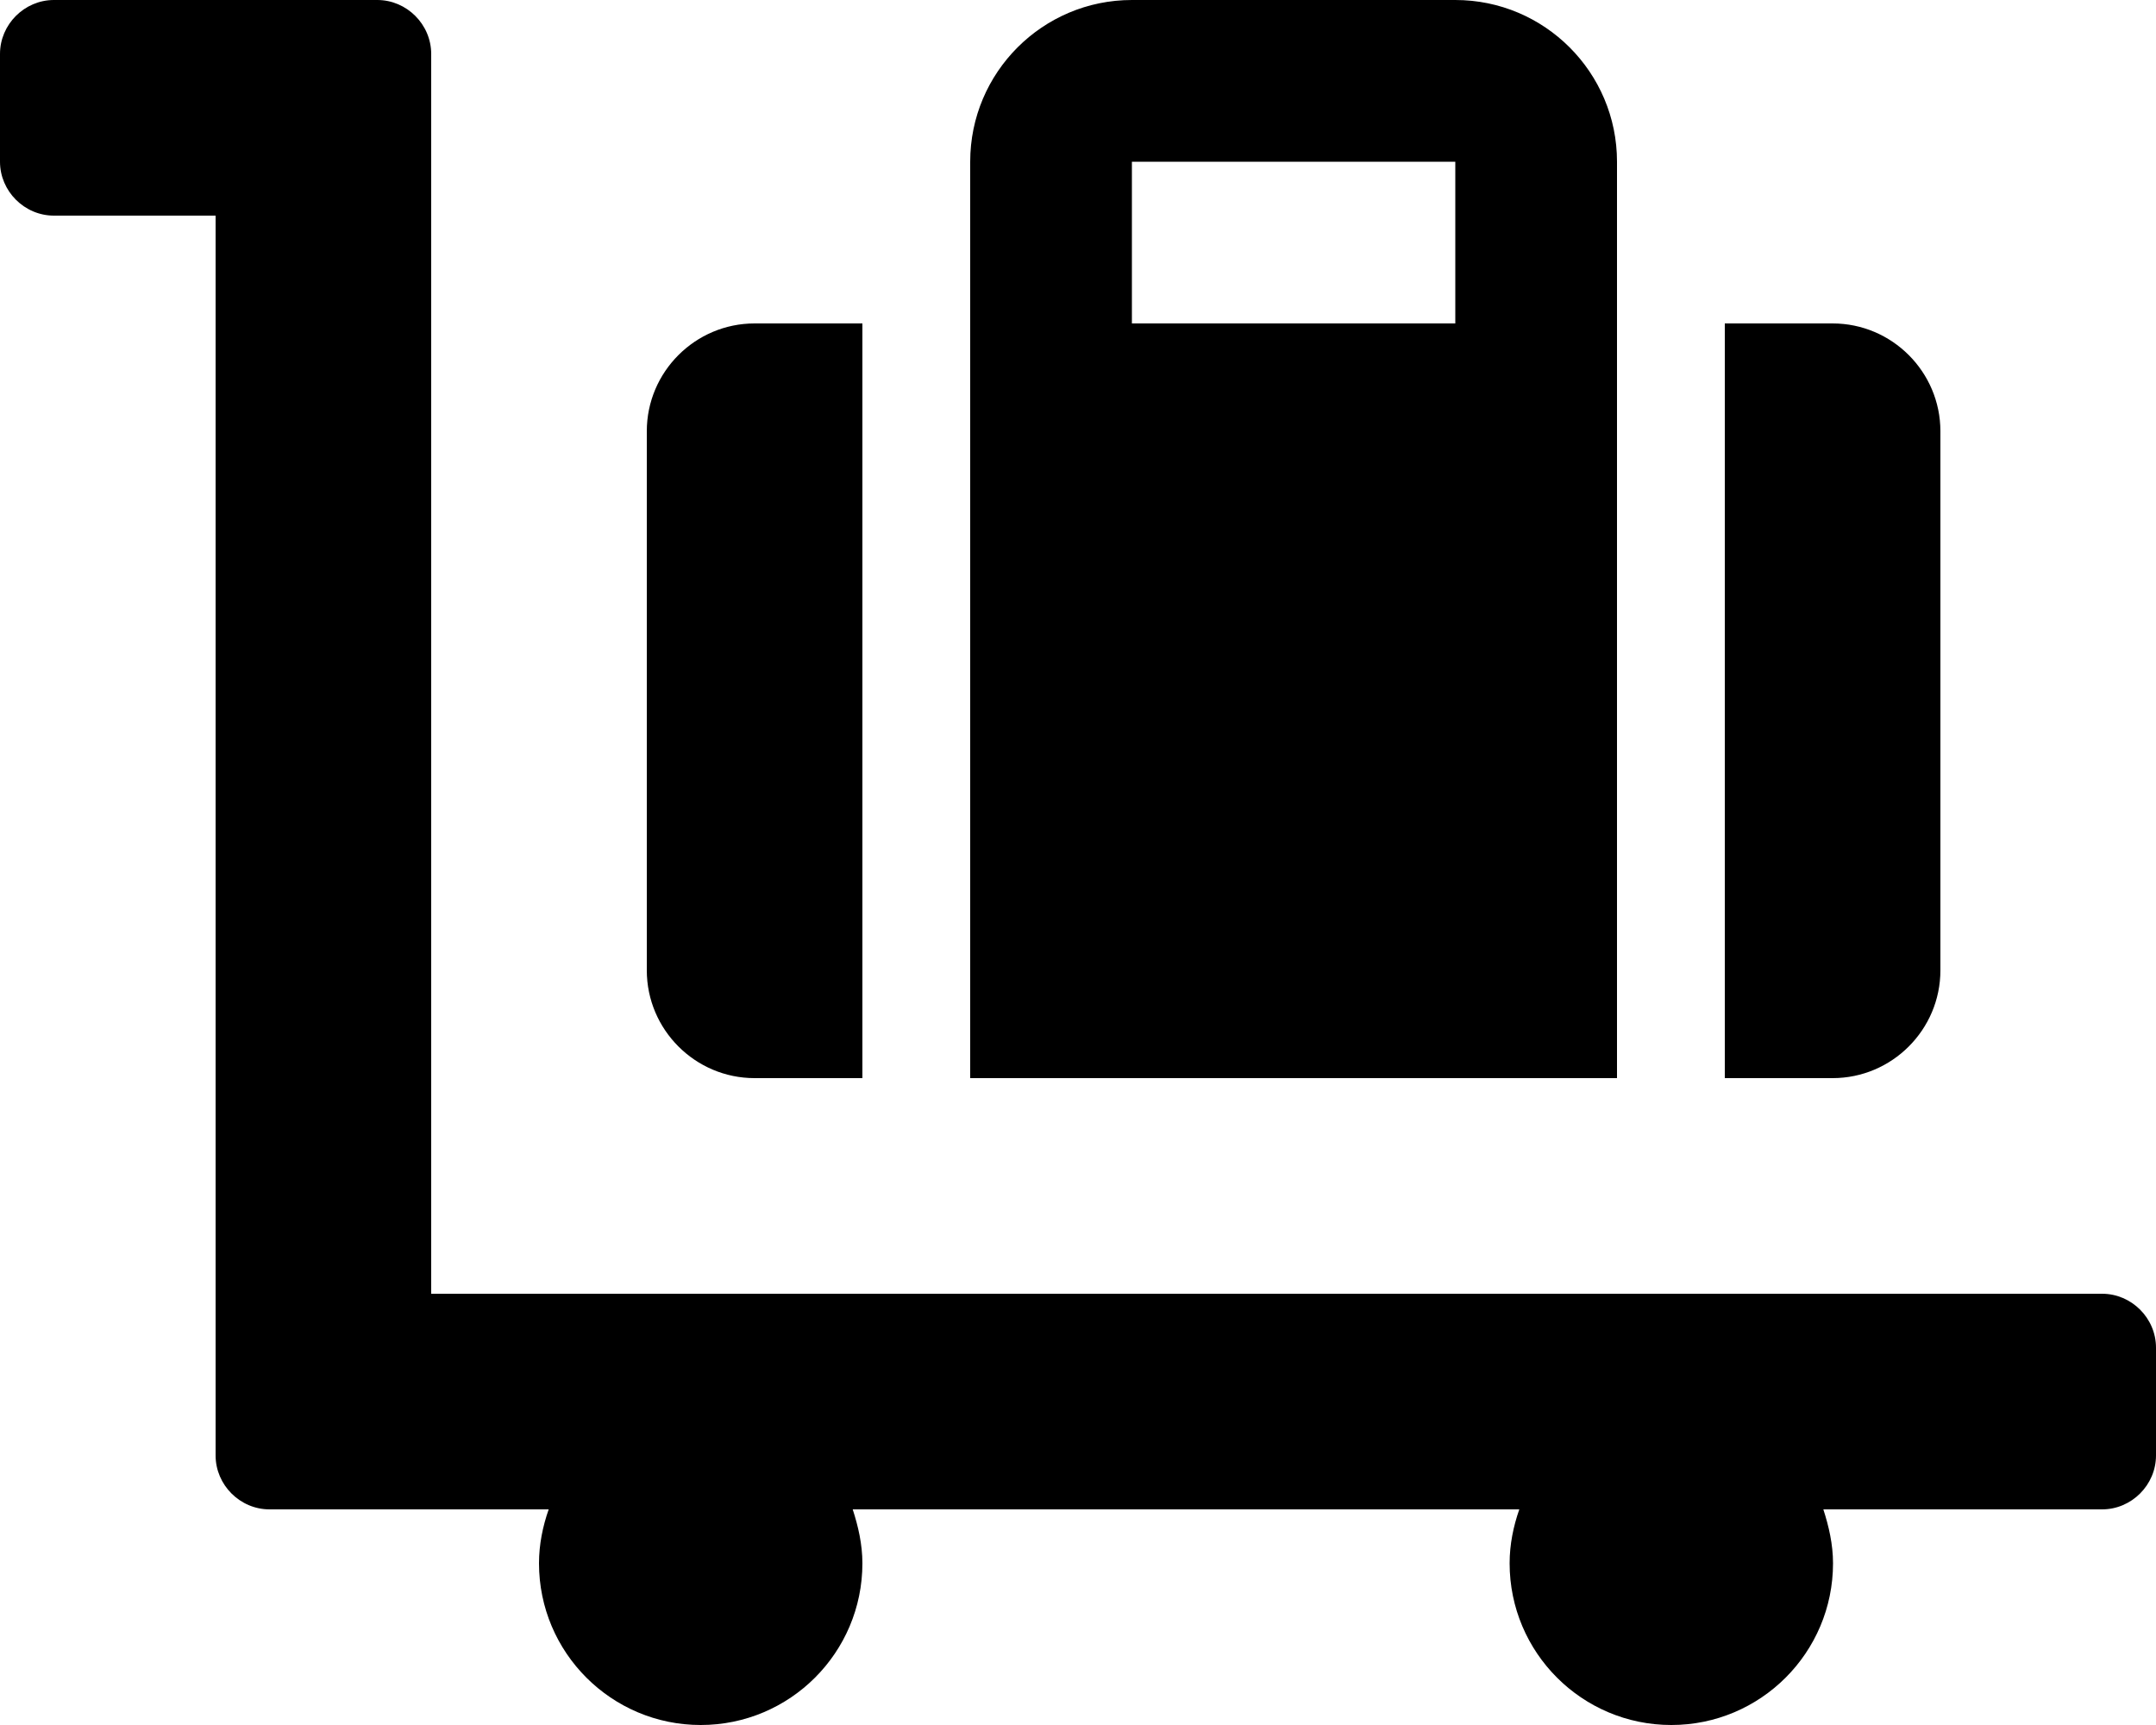
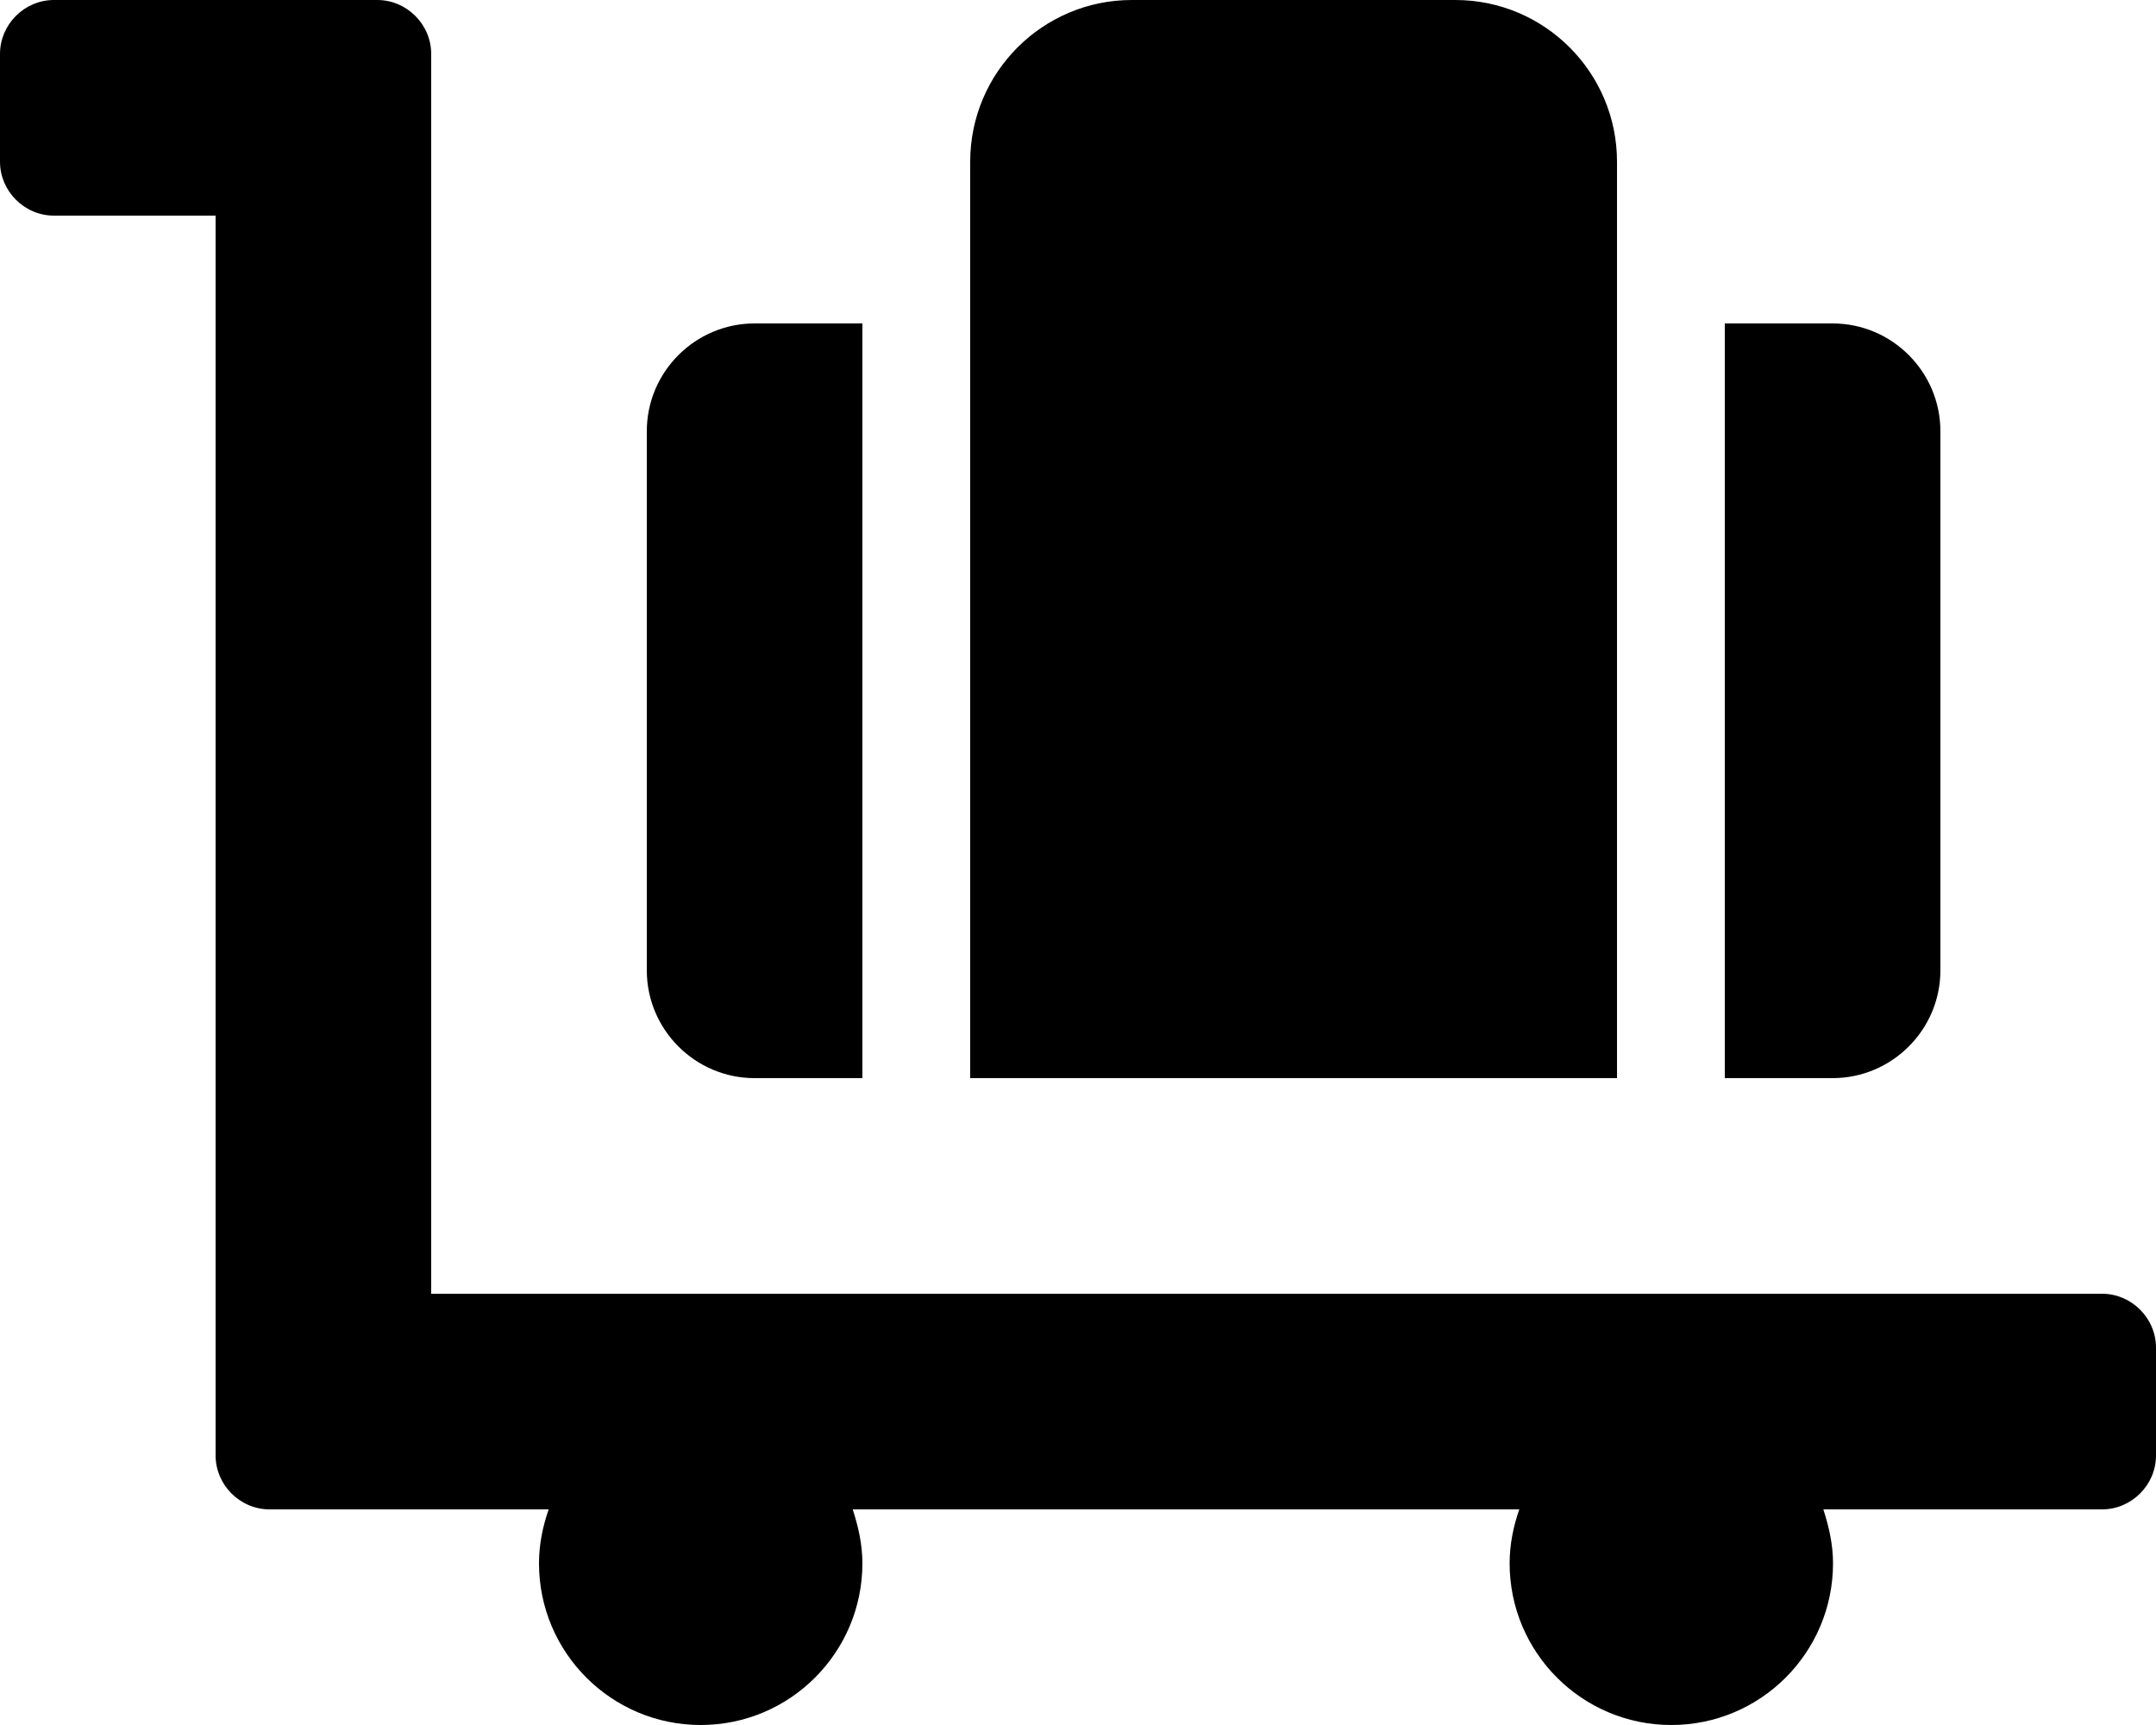
<svg xmlns="http://www.w3.org/2000/svg" viewBox="0 0 640 512">
-   <path d="M480 48C480 21.5 458.5 0 432 0H336C309.5 0 288 21.5 288 48V320H480V48ZM432 96H336V48H432V96ZM224 320H256V96H224C206.375 96 192 110.375 192 128V288C192 305.625 206.375 320 224 320ZM576 288V128C576 110.375 561.625 96 544 96H512V320H544C561.625 320 576 305.625 576 288ZM624 384H128V16C128 7.25 120.75 0 112 0H16C7.25 0 0 7.25 0 16V48C0 56.75 7.25 64 16 64H64V432C64 440.75 71.25 448 80 448H162.875C161.125 453 160 458.375 160 464C160 490.5 181.5 512 208 512S256 490.5 256 464C256 458.375 254.75 453 253.125 448H451C449.25 453 448.125 458.375 448.125 464C448.125 490.5 469.625 512 496.125 512S544.125 490.5 544.125 464C544.125 458.375 542.875 453 541.25 448H624C632.75 448 640 440.75 640 432V400C640 391.25 632.75 384 624 384Z" />
+   <path d="M480 48C480 21.5 458.5 0 432 0H336C309.5 0 288 21.5 288 48V320H480V48ZM432 96V48H432V96ZM224 320H256V96H224C206.375 96 192 110.375 192 128V288C192 305.625 206.375 320 224 320ZM576 288V128C576 110.375 561.625 96 544 96H512V320H544C561.625 320 576 305.625 576 288ZM624 384H128V16C128 7.25 120.75 0 112 0H16C7.25 0 0 7.25 0 16V48C0 56.75 7.25 64 16 64H64V432C64 440.75 71.25 448 80 448H162.875C161.125 453 160 458.375 160 464C160 490.5 181.5 512 208 512S256 490.5 256 464C256 458.375 254.75 453 253.125 448H451C449.25 453 448.125 458.375 448.125 464C448.125 490.5 469.625 512 496.125 512S544.125 490.5 544.125 464C544.125 458.375 542.875 453 541.25 448H624C632.75 448 640 440.75 640 432V400C640 391.25 632.75 384 624 384Z" />
</svg>